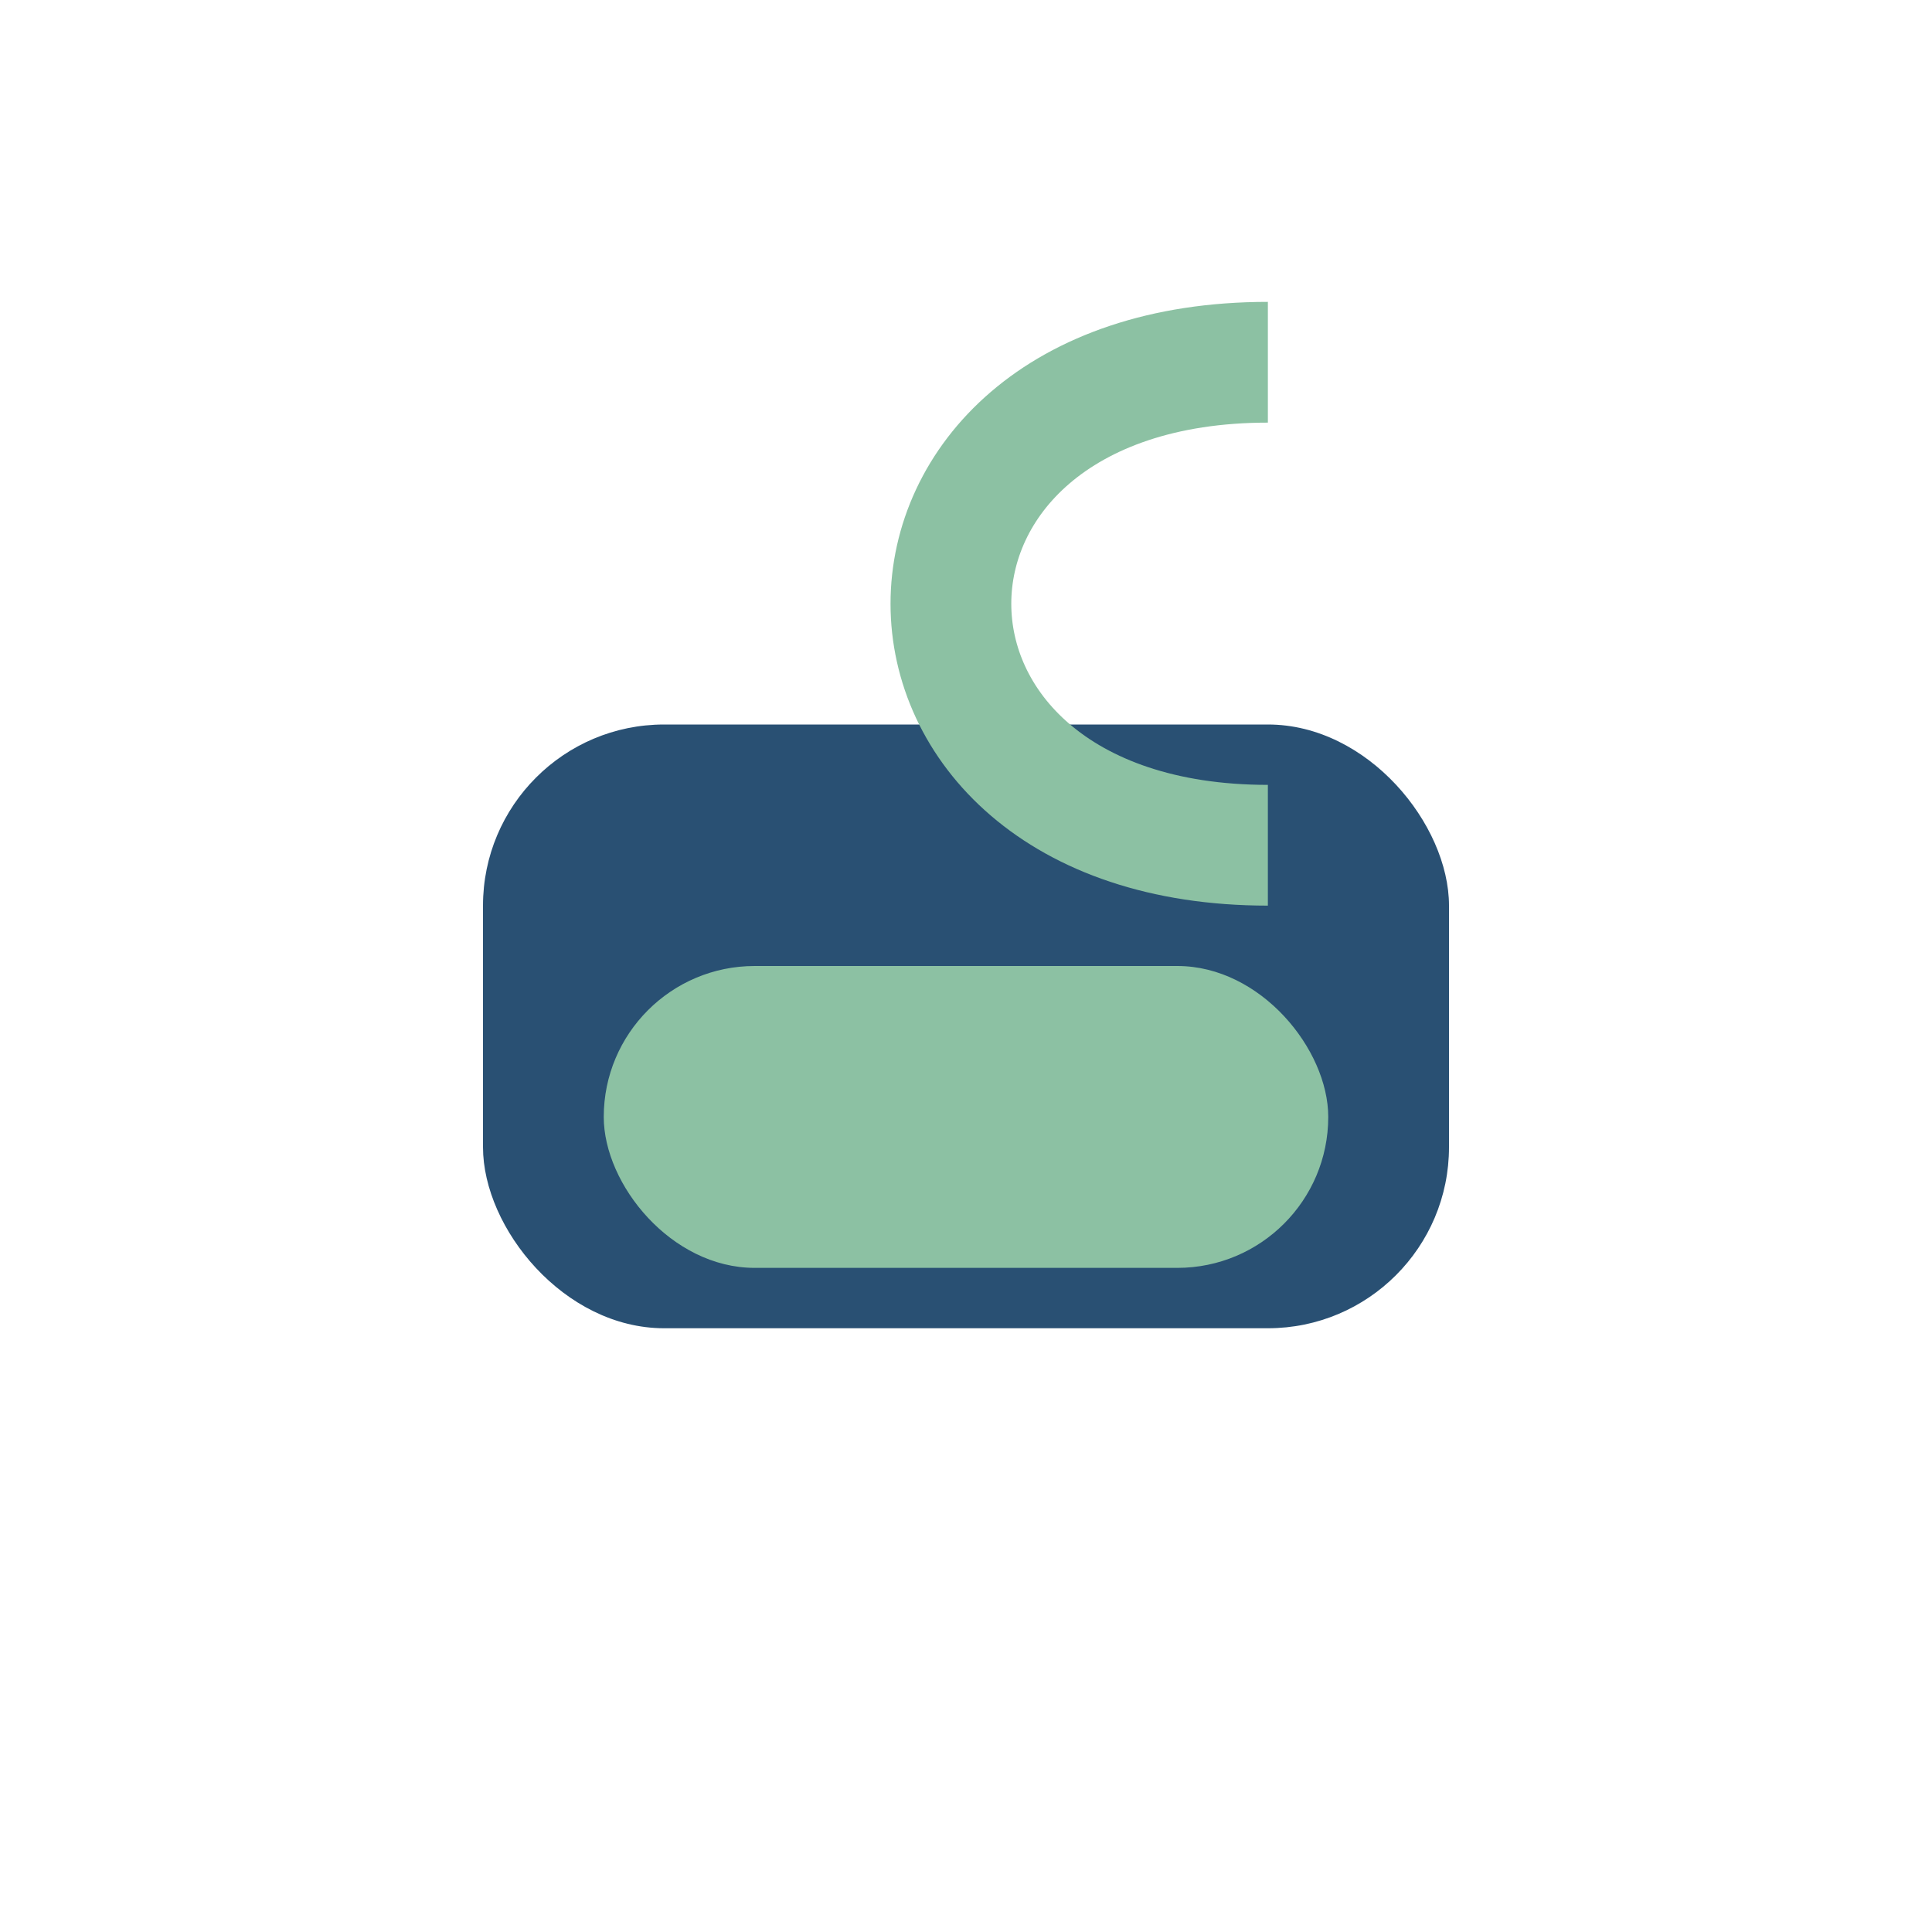
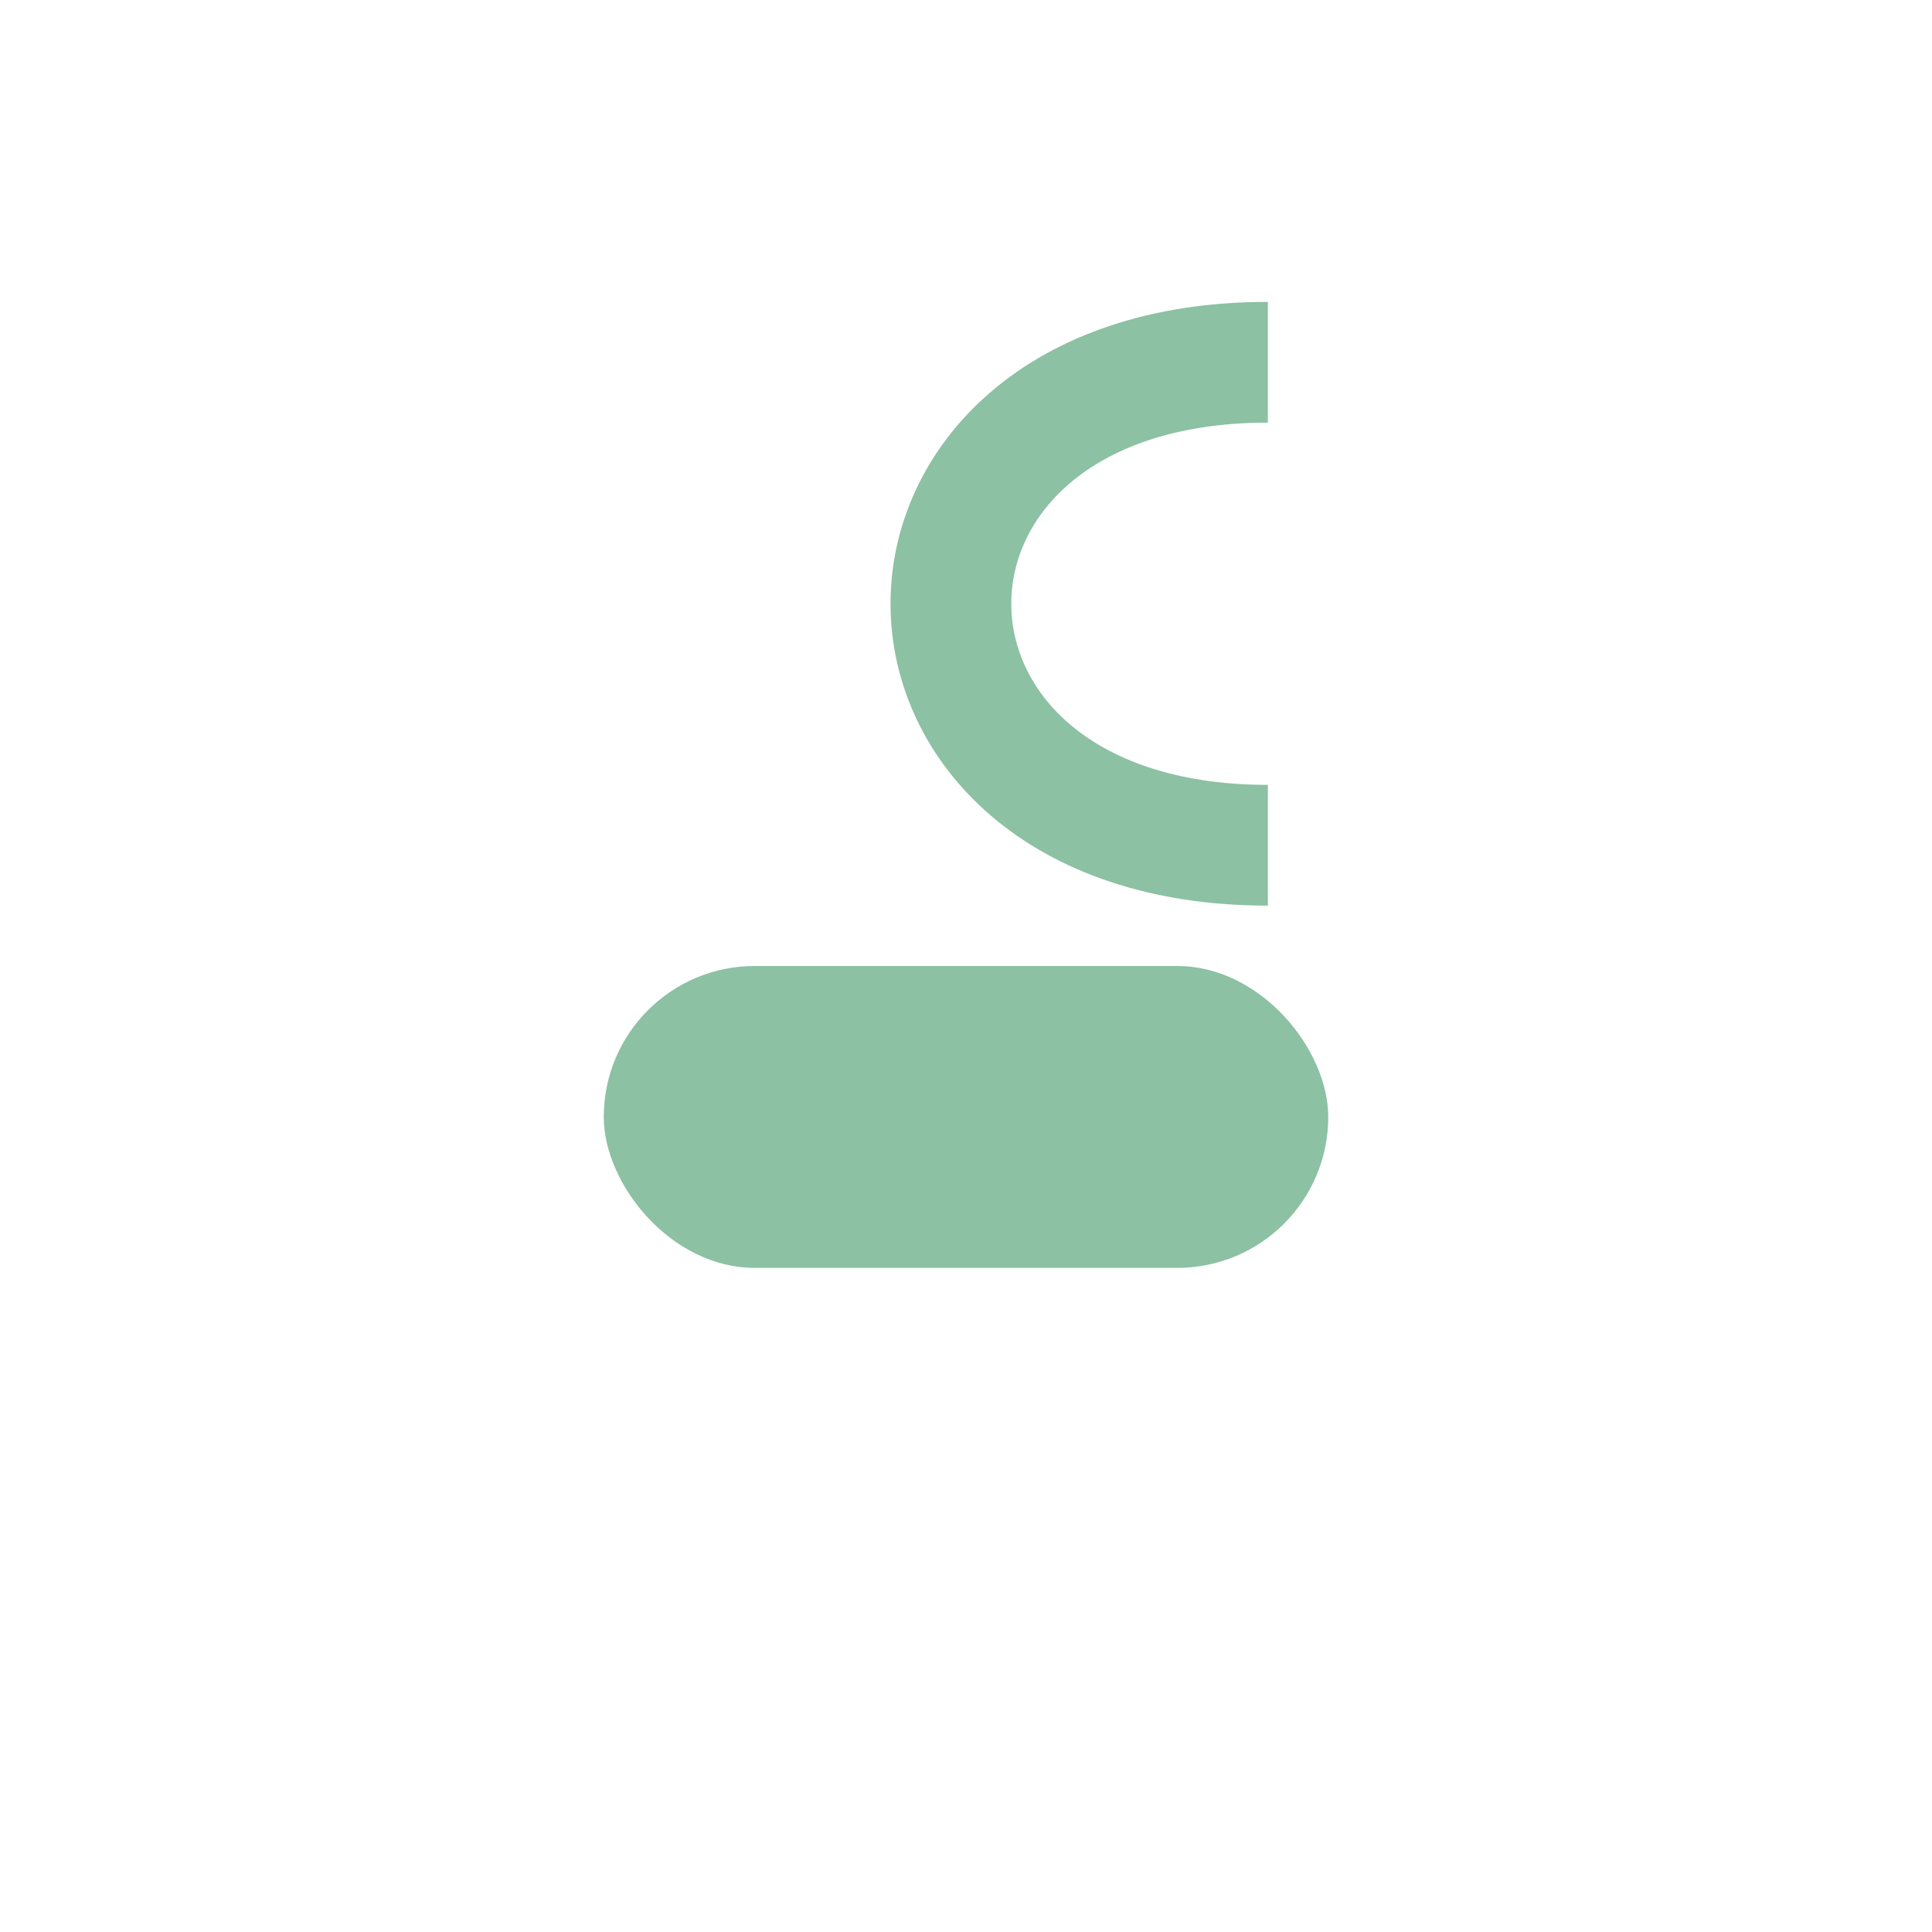
<svg xmlns="http://www.w3.org/2000/svg" width="32" height="32" viewBox="0 0 32 32">
-   <rect x="8" y="12" width="16" height="10" rx="3" fill="#295073" />
  <rect x="10" y="16" width="12" height="5" rx="2.5" fill="#8CC1A3" />
  <path d="M21 6c-7 0-7 8 0 8" stroke="#8CC1A3" stroke-width="2" fill="none" />
</svg>